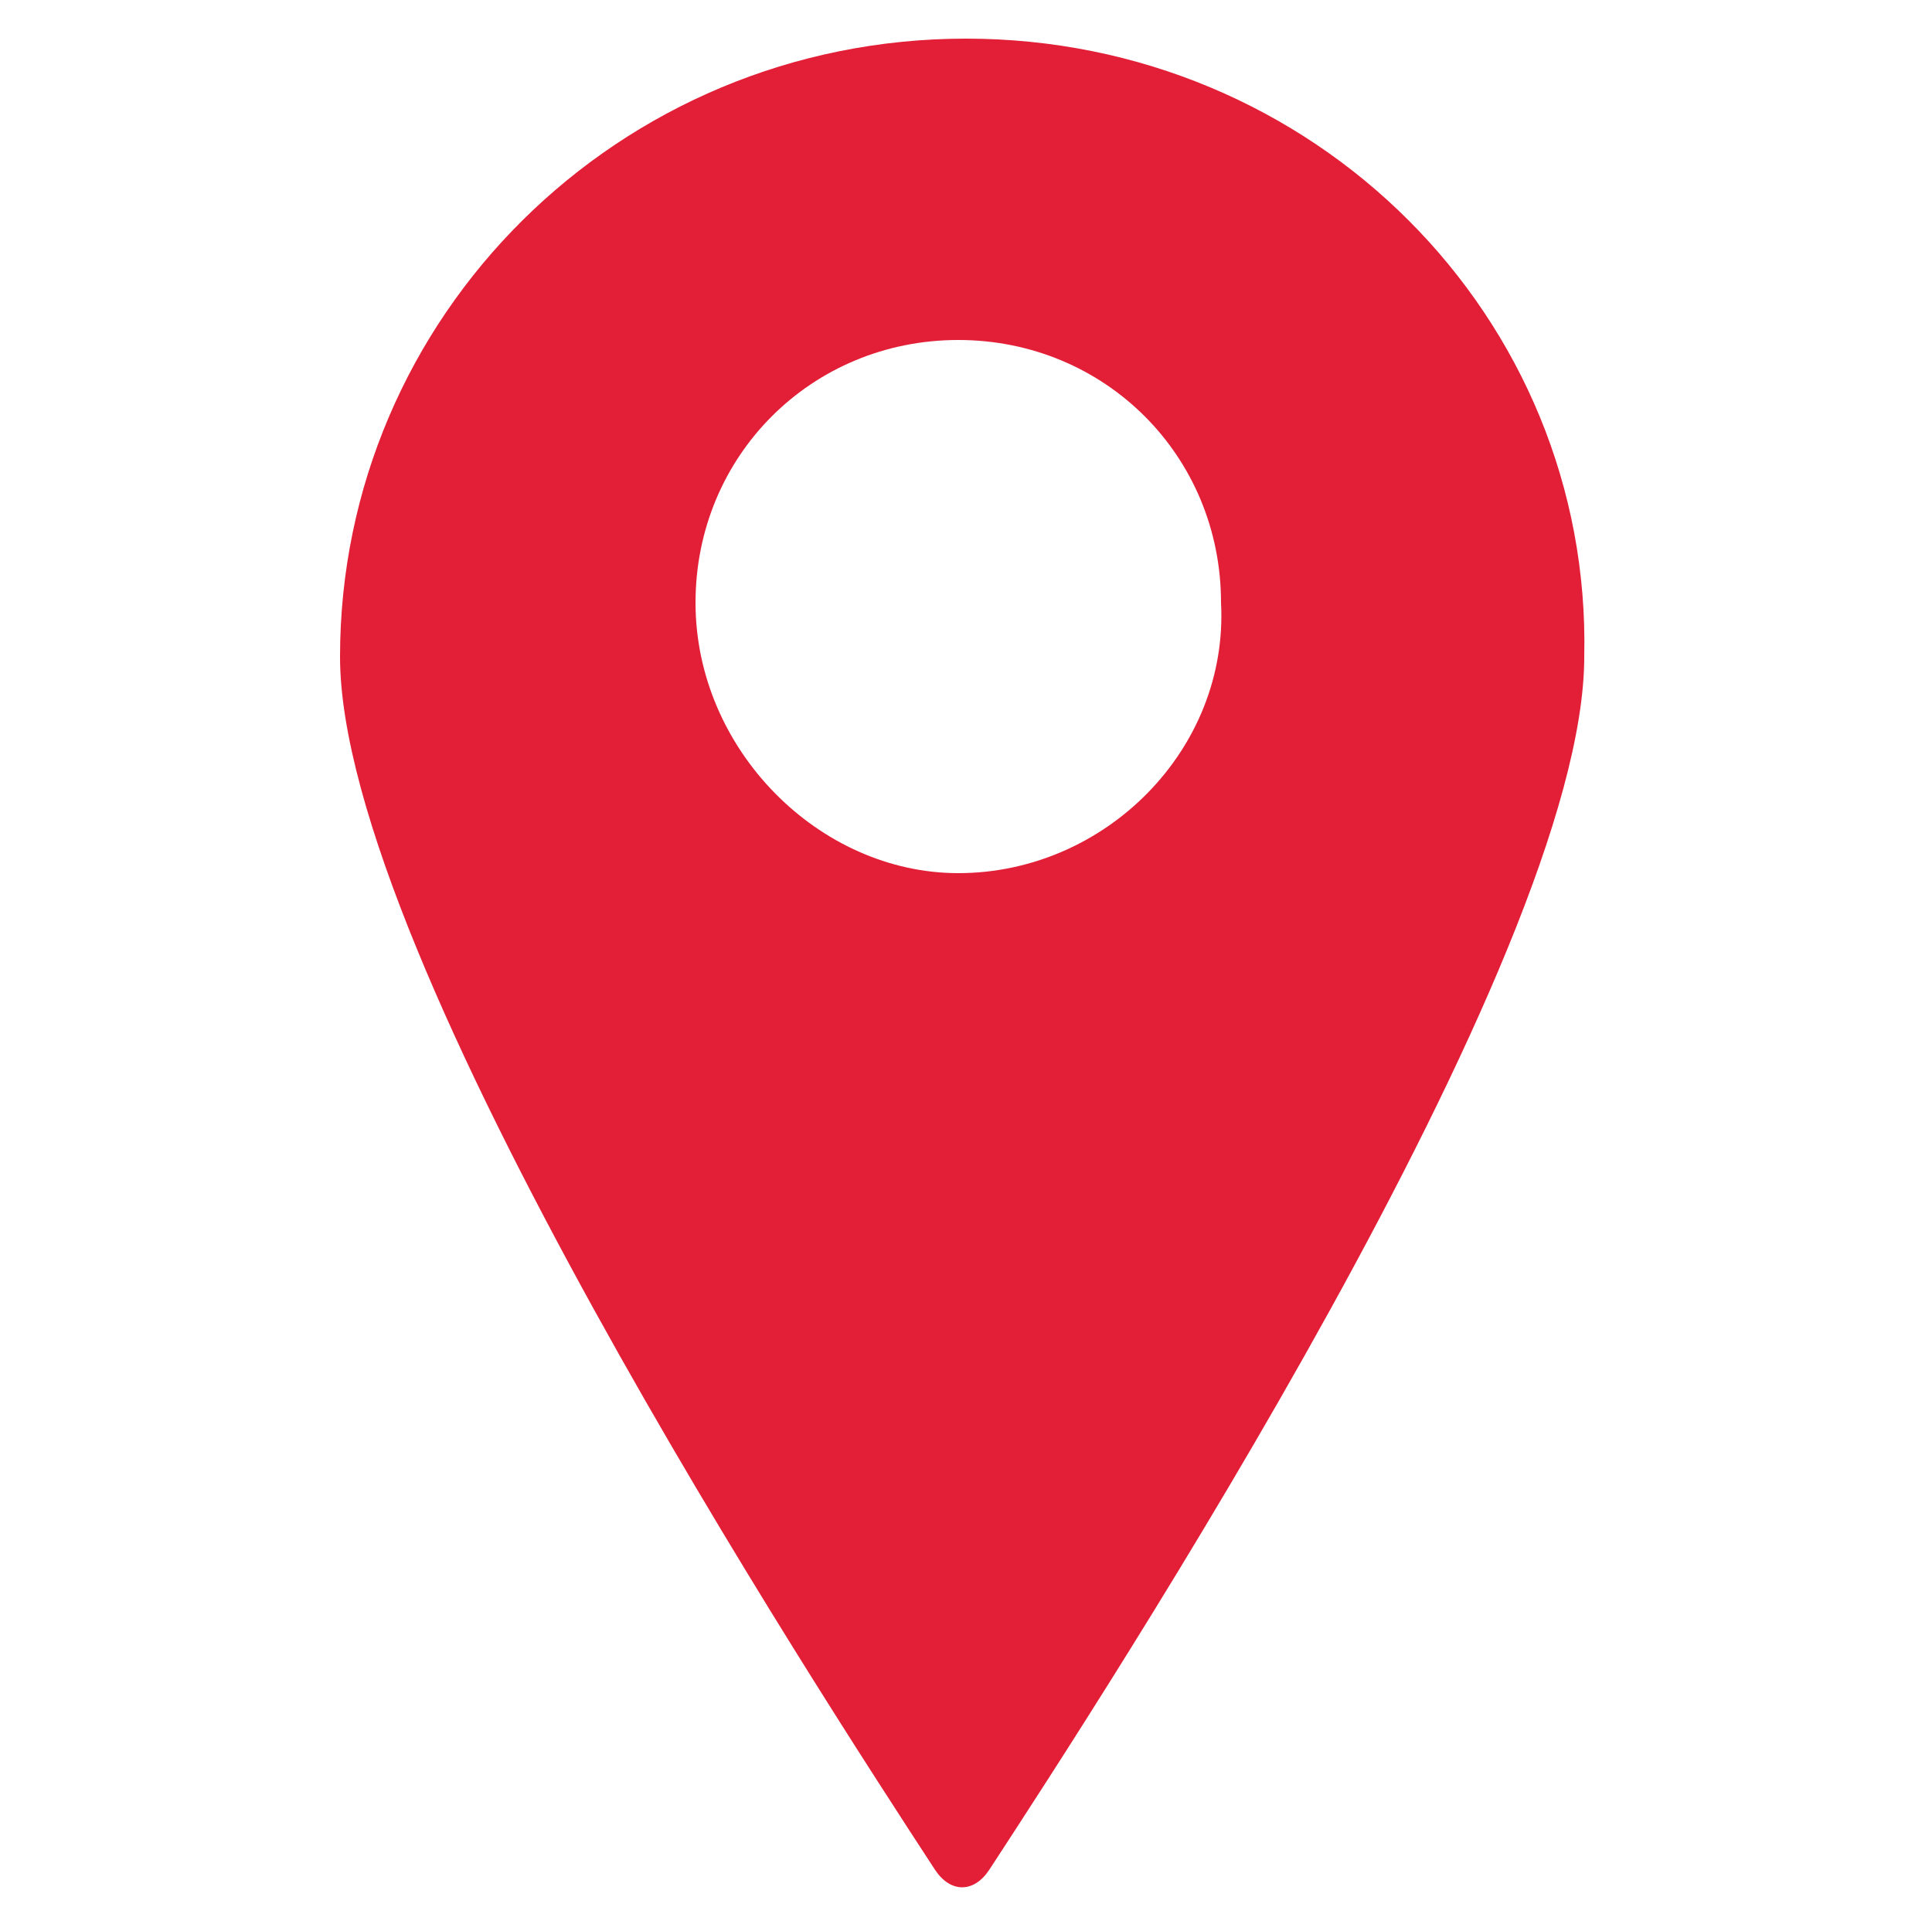
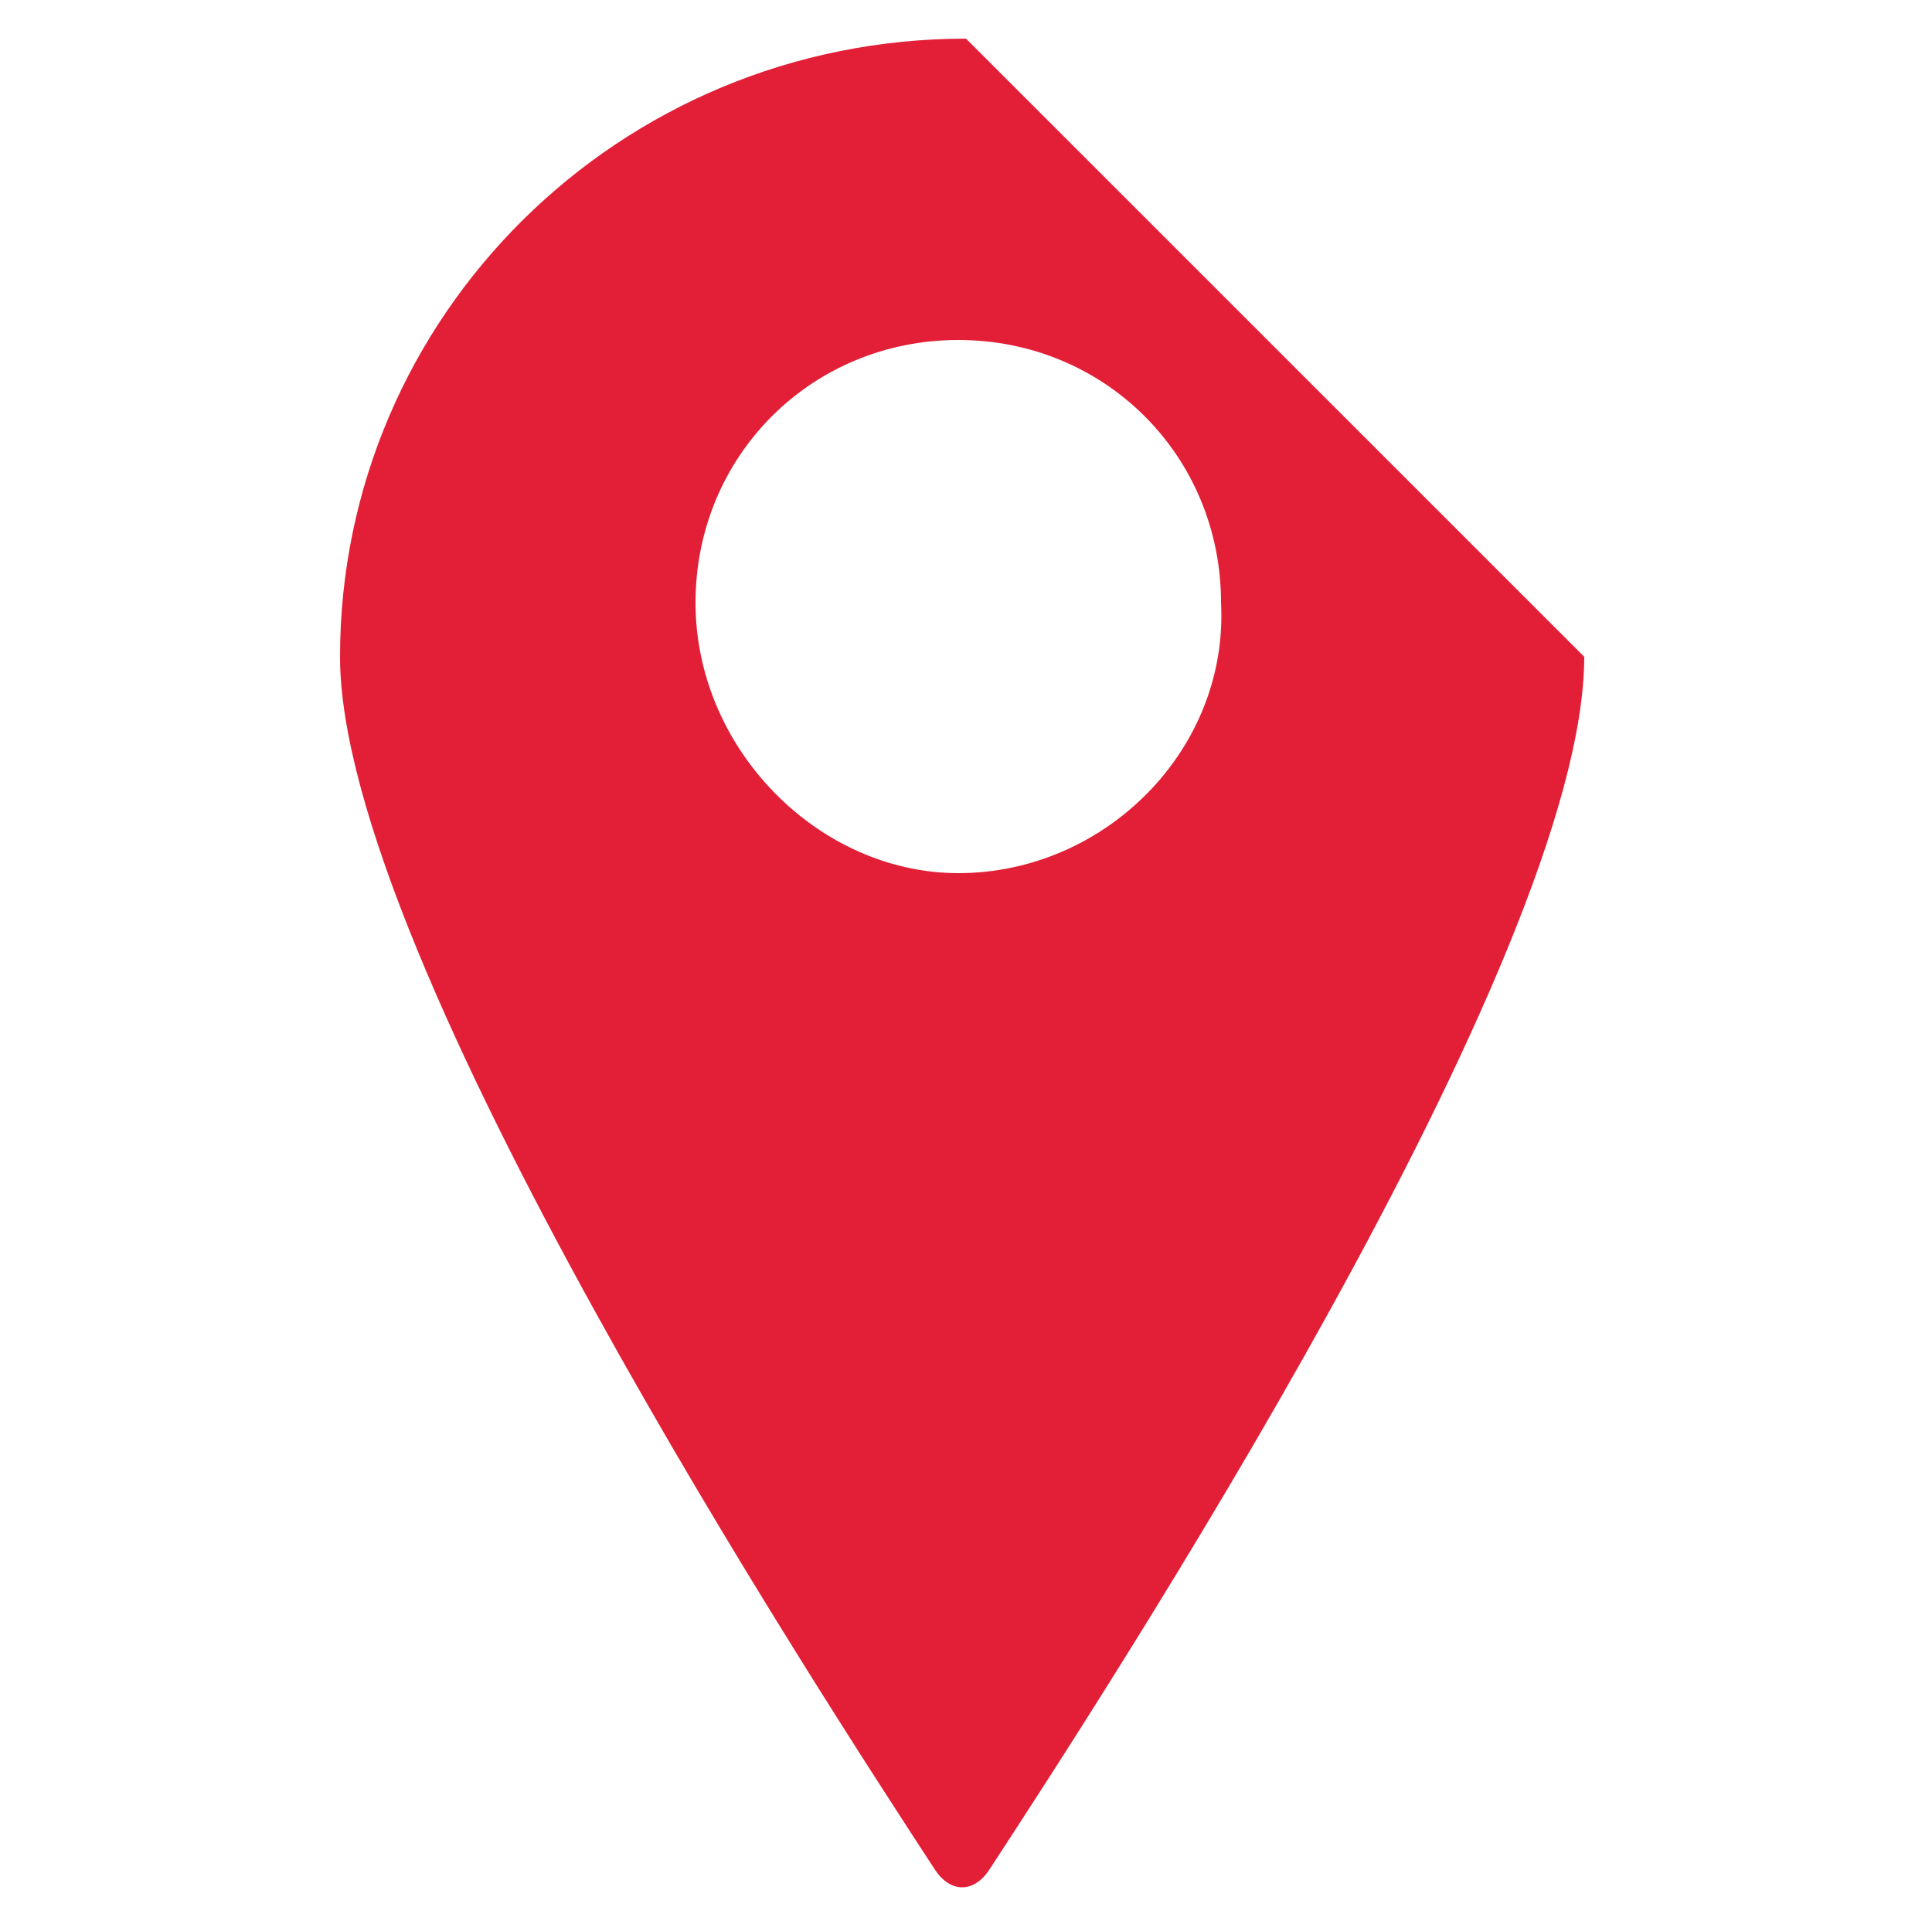
<svg xmlns="http://www.w3.org/2000/svg" version="1.1" id="Layer_1" x="0px" y="0px" viewBox="0 0 25 24.9" style="enable-background:new 0 0 25 24.9;" xml:space="preserve">
  <style type="text/css">
	.st0{fill:#E21F36;}
</style>
-   <path class="st0" d="M12.5,0.5C8,0.5,4.4,4.1,4.4,8.5c0,3.9,6.2,13.4,7.7,15.7c0.2,0.3,0.5,0.3,0.7,0c1.5-2.3,7.7-11.8,7.7-15.7  C20.6,4.1,17,0.5,12.5,0.5z M12.4,11.3C10.6,11.3,9,9.7,9,7.8c0-1.9,1.5-3.4,3.4-3.4c1.9,0,3.4,1.5,3.4,3.4  C15.9,9.7,14.3,11.3,12.4,11.3z" />
+   <path class="st0" d="M12.5,0.5C8,0.5,4.4,4.1,4.4,8.5c0,3.9,6.2,13.4,7.7,15.7c0.2,0.3,0.5,0.3,0.7,0c1.5-2.3,7.7-11.8,7.7-15.7  z M12.4,11.3C10.6,11.3,9,9.7,9,7.8c0-1.9,1.5-3.4,3.4-3.4c1.9,0,3.4,1.5,3.4,3.4  C15.9,9.7,14.3,11.3,12.4,11.3z" />
</svg>